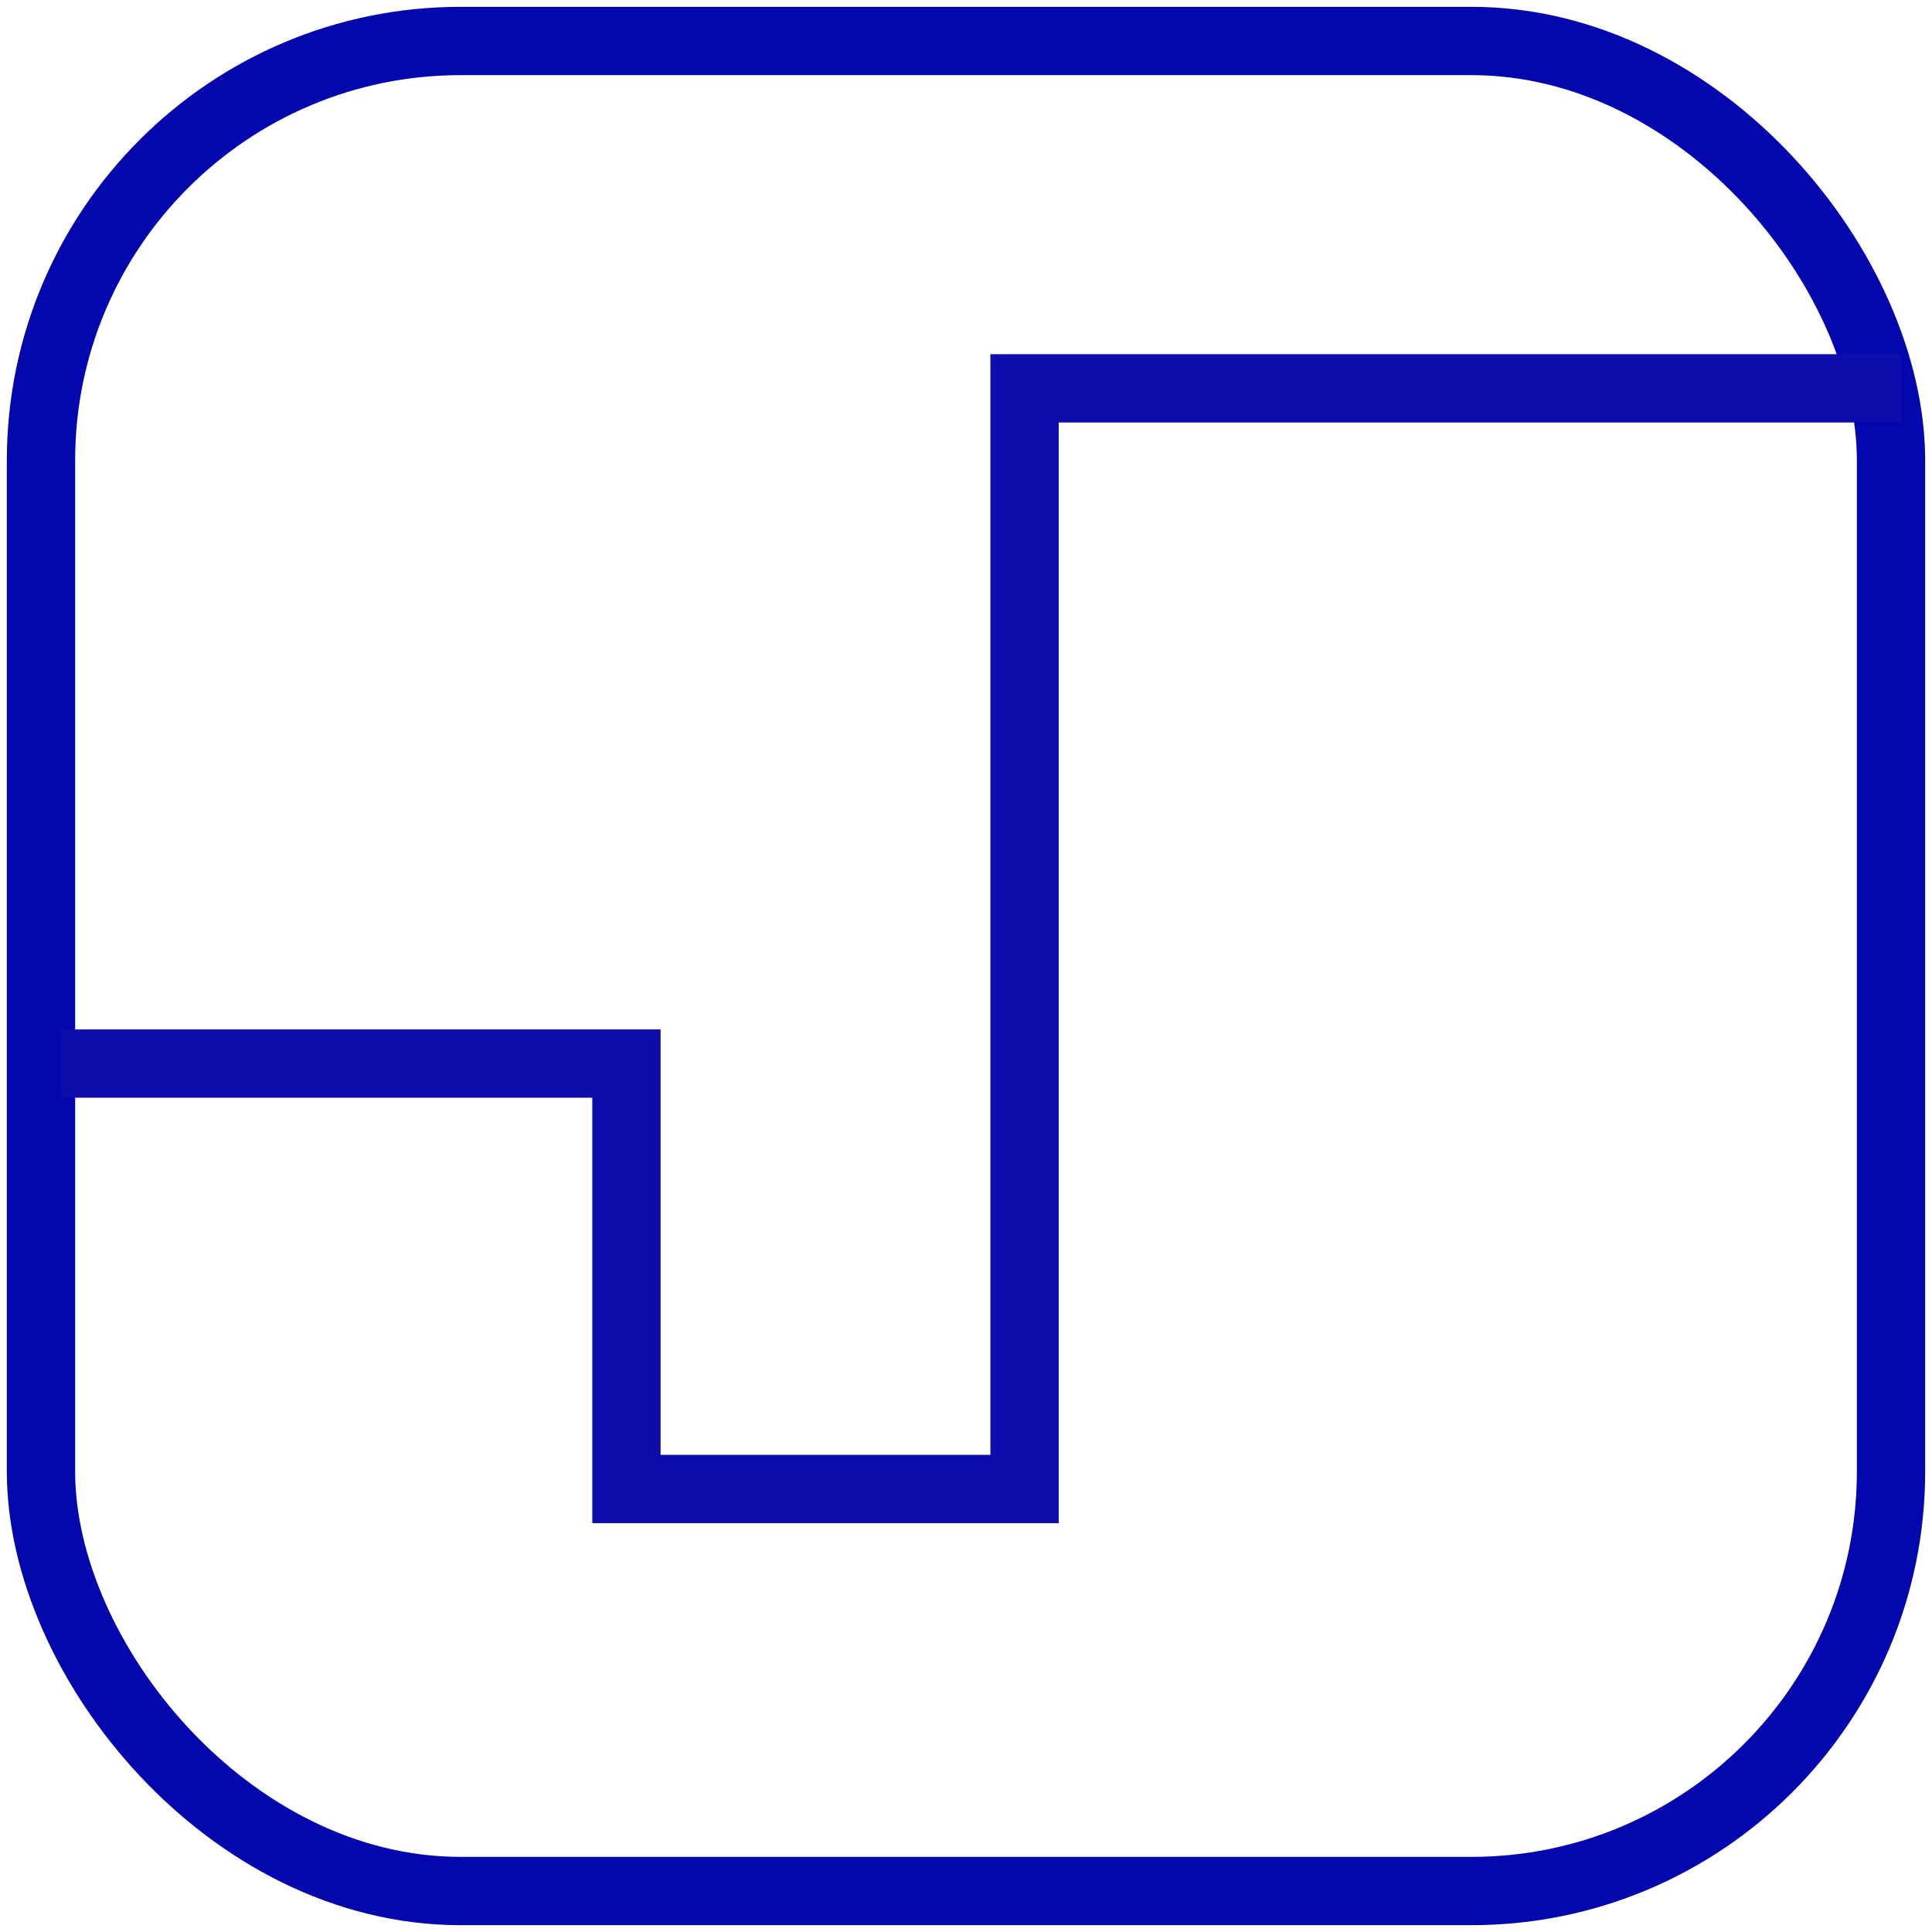
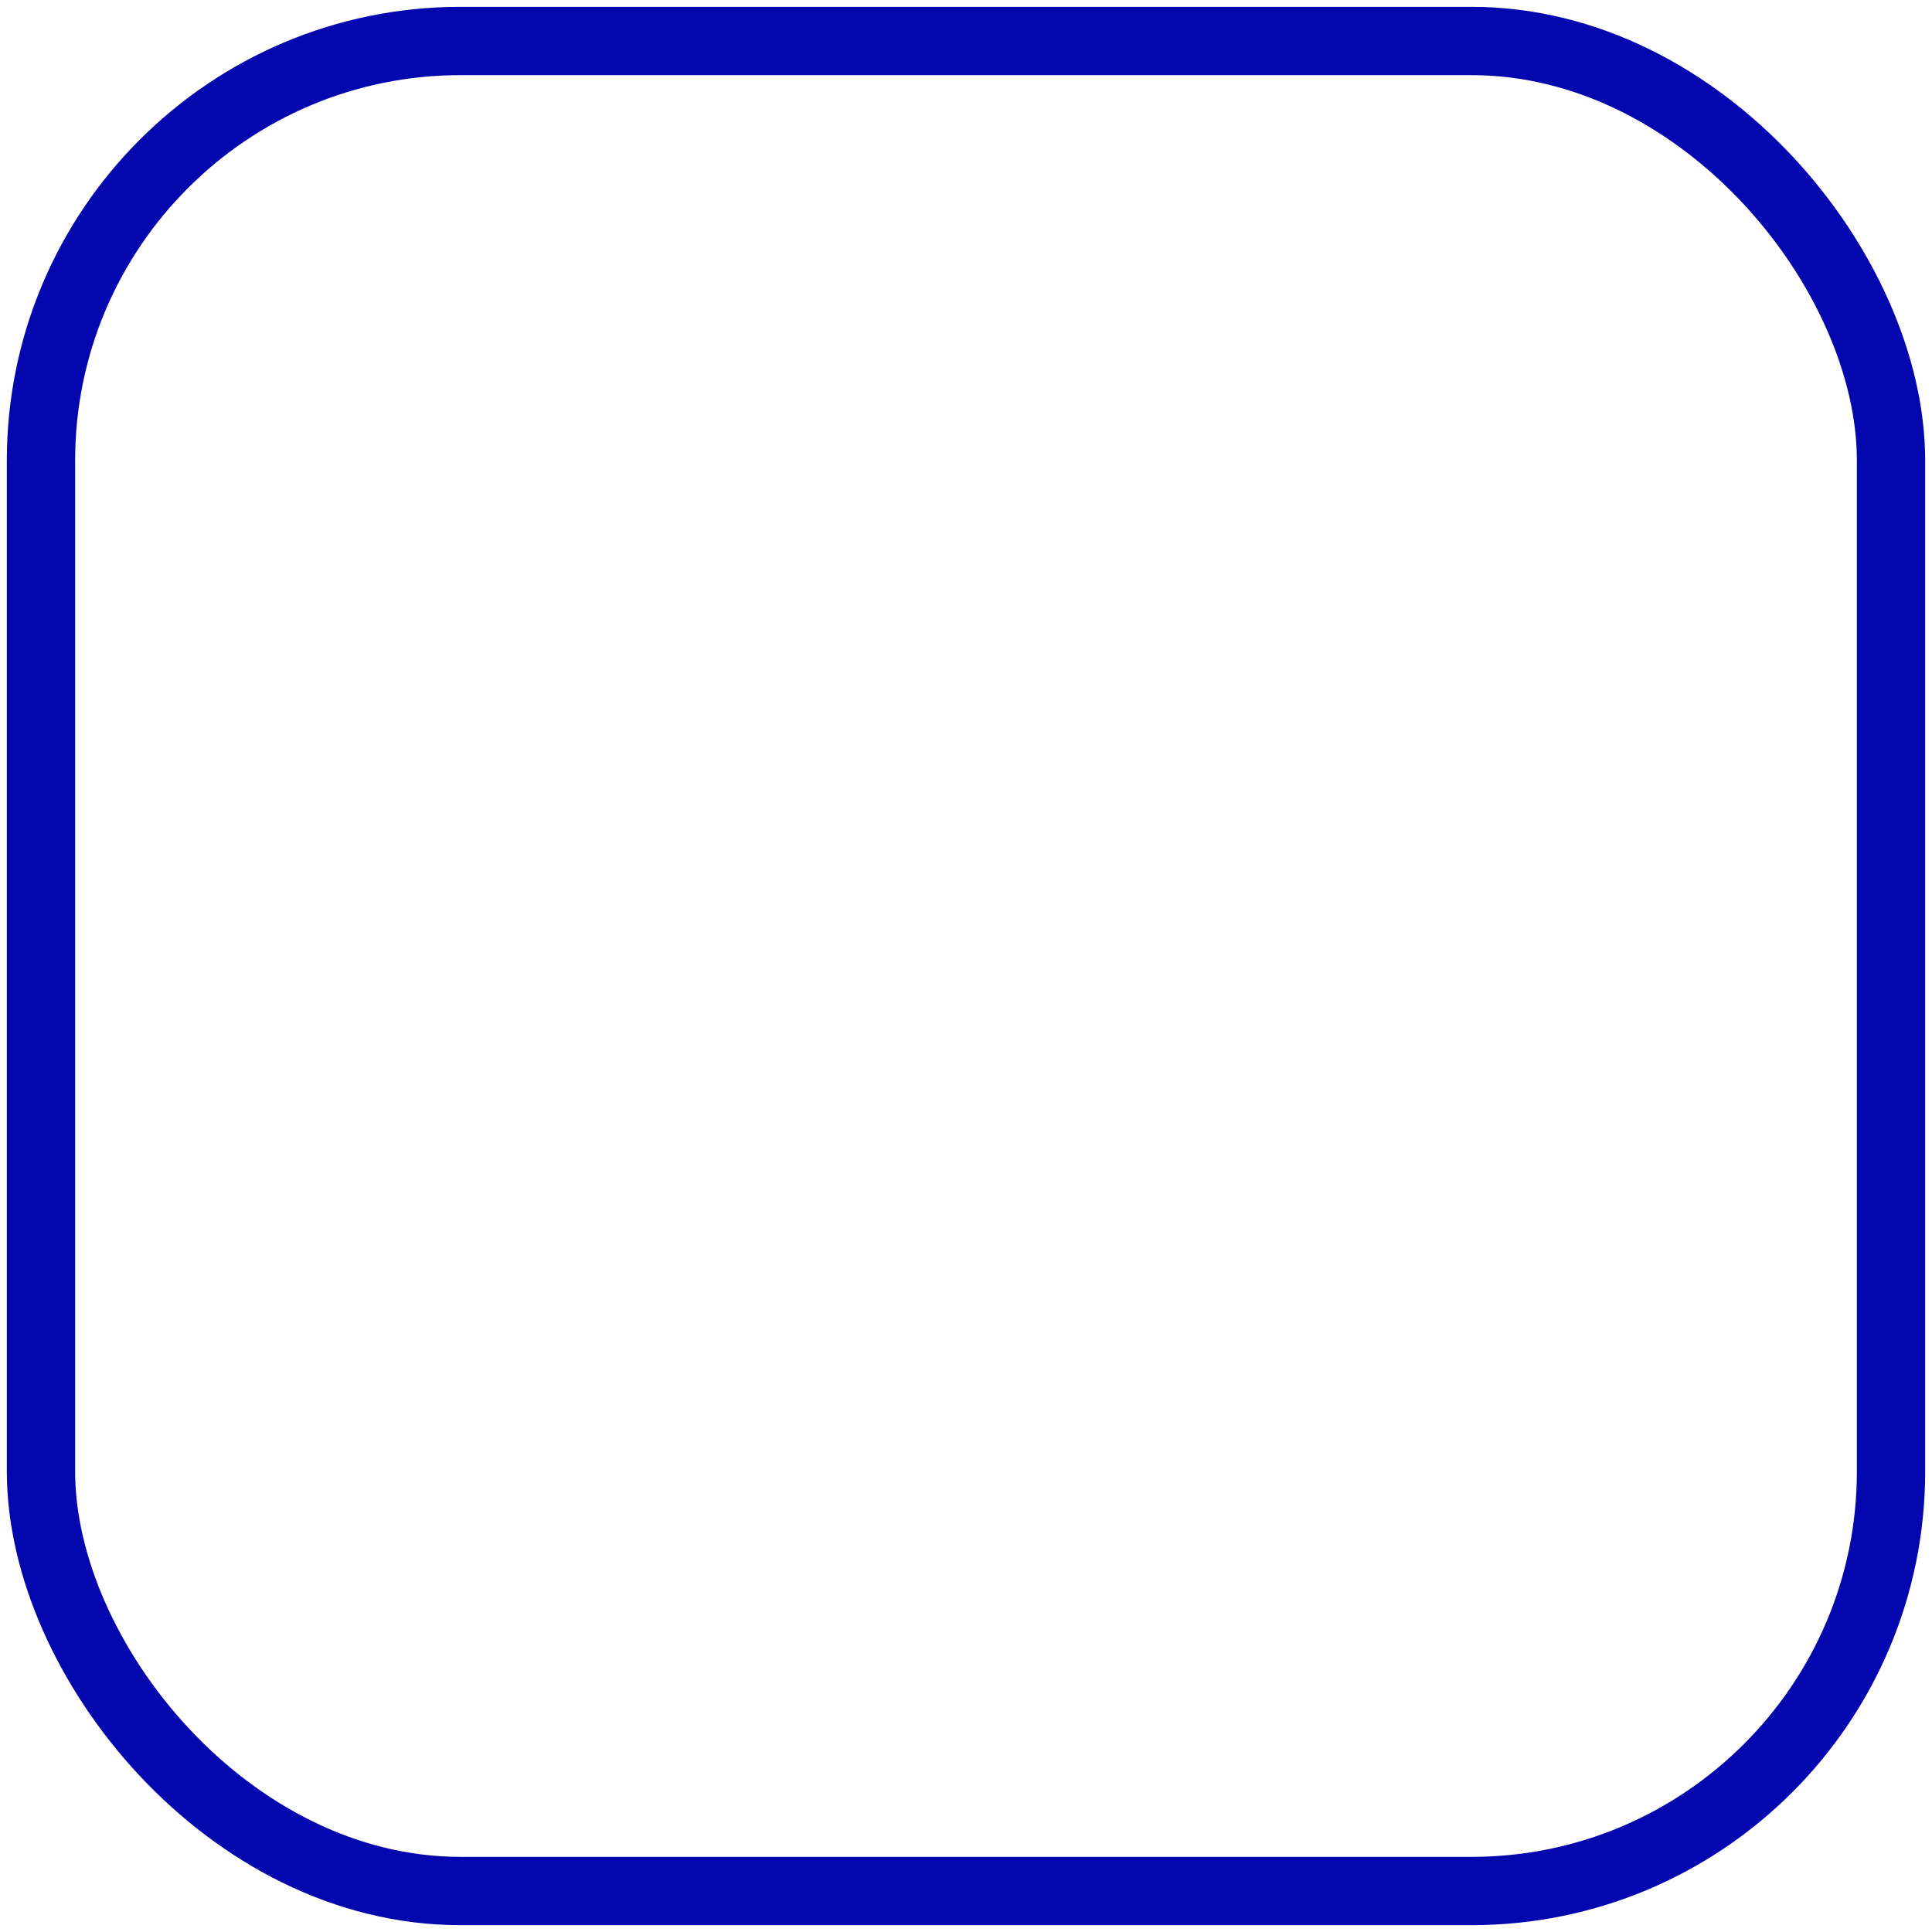
<svg xmlns="http://www.w3.org/2000/svg" id="Слой_1" data-name="Слой 1" viewBox="0 0 9.9 9.9">
  <defs>
    <style> .cls-1, .cls-2 { fill: none; stroke-miterlimit: 10; stroke-width: 0.35px; } .cls-1 { stroke: #0407ad; } .cls-2 { stroke: #0c0dab; } </style>
  </defs>
  <rect class="cls-1" x="0.21" y="0.21" width="9.48" height="9.48" rx="2.15" />
-   <polyline class="cls-2" points="0.31 5.45 3.21 5.45 3.21 7.63 5.25 7.63 5.25 1.99 9.74 1.99" />
</svg>